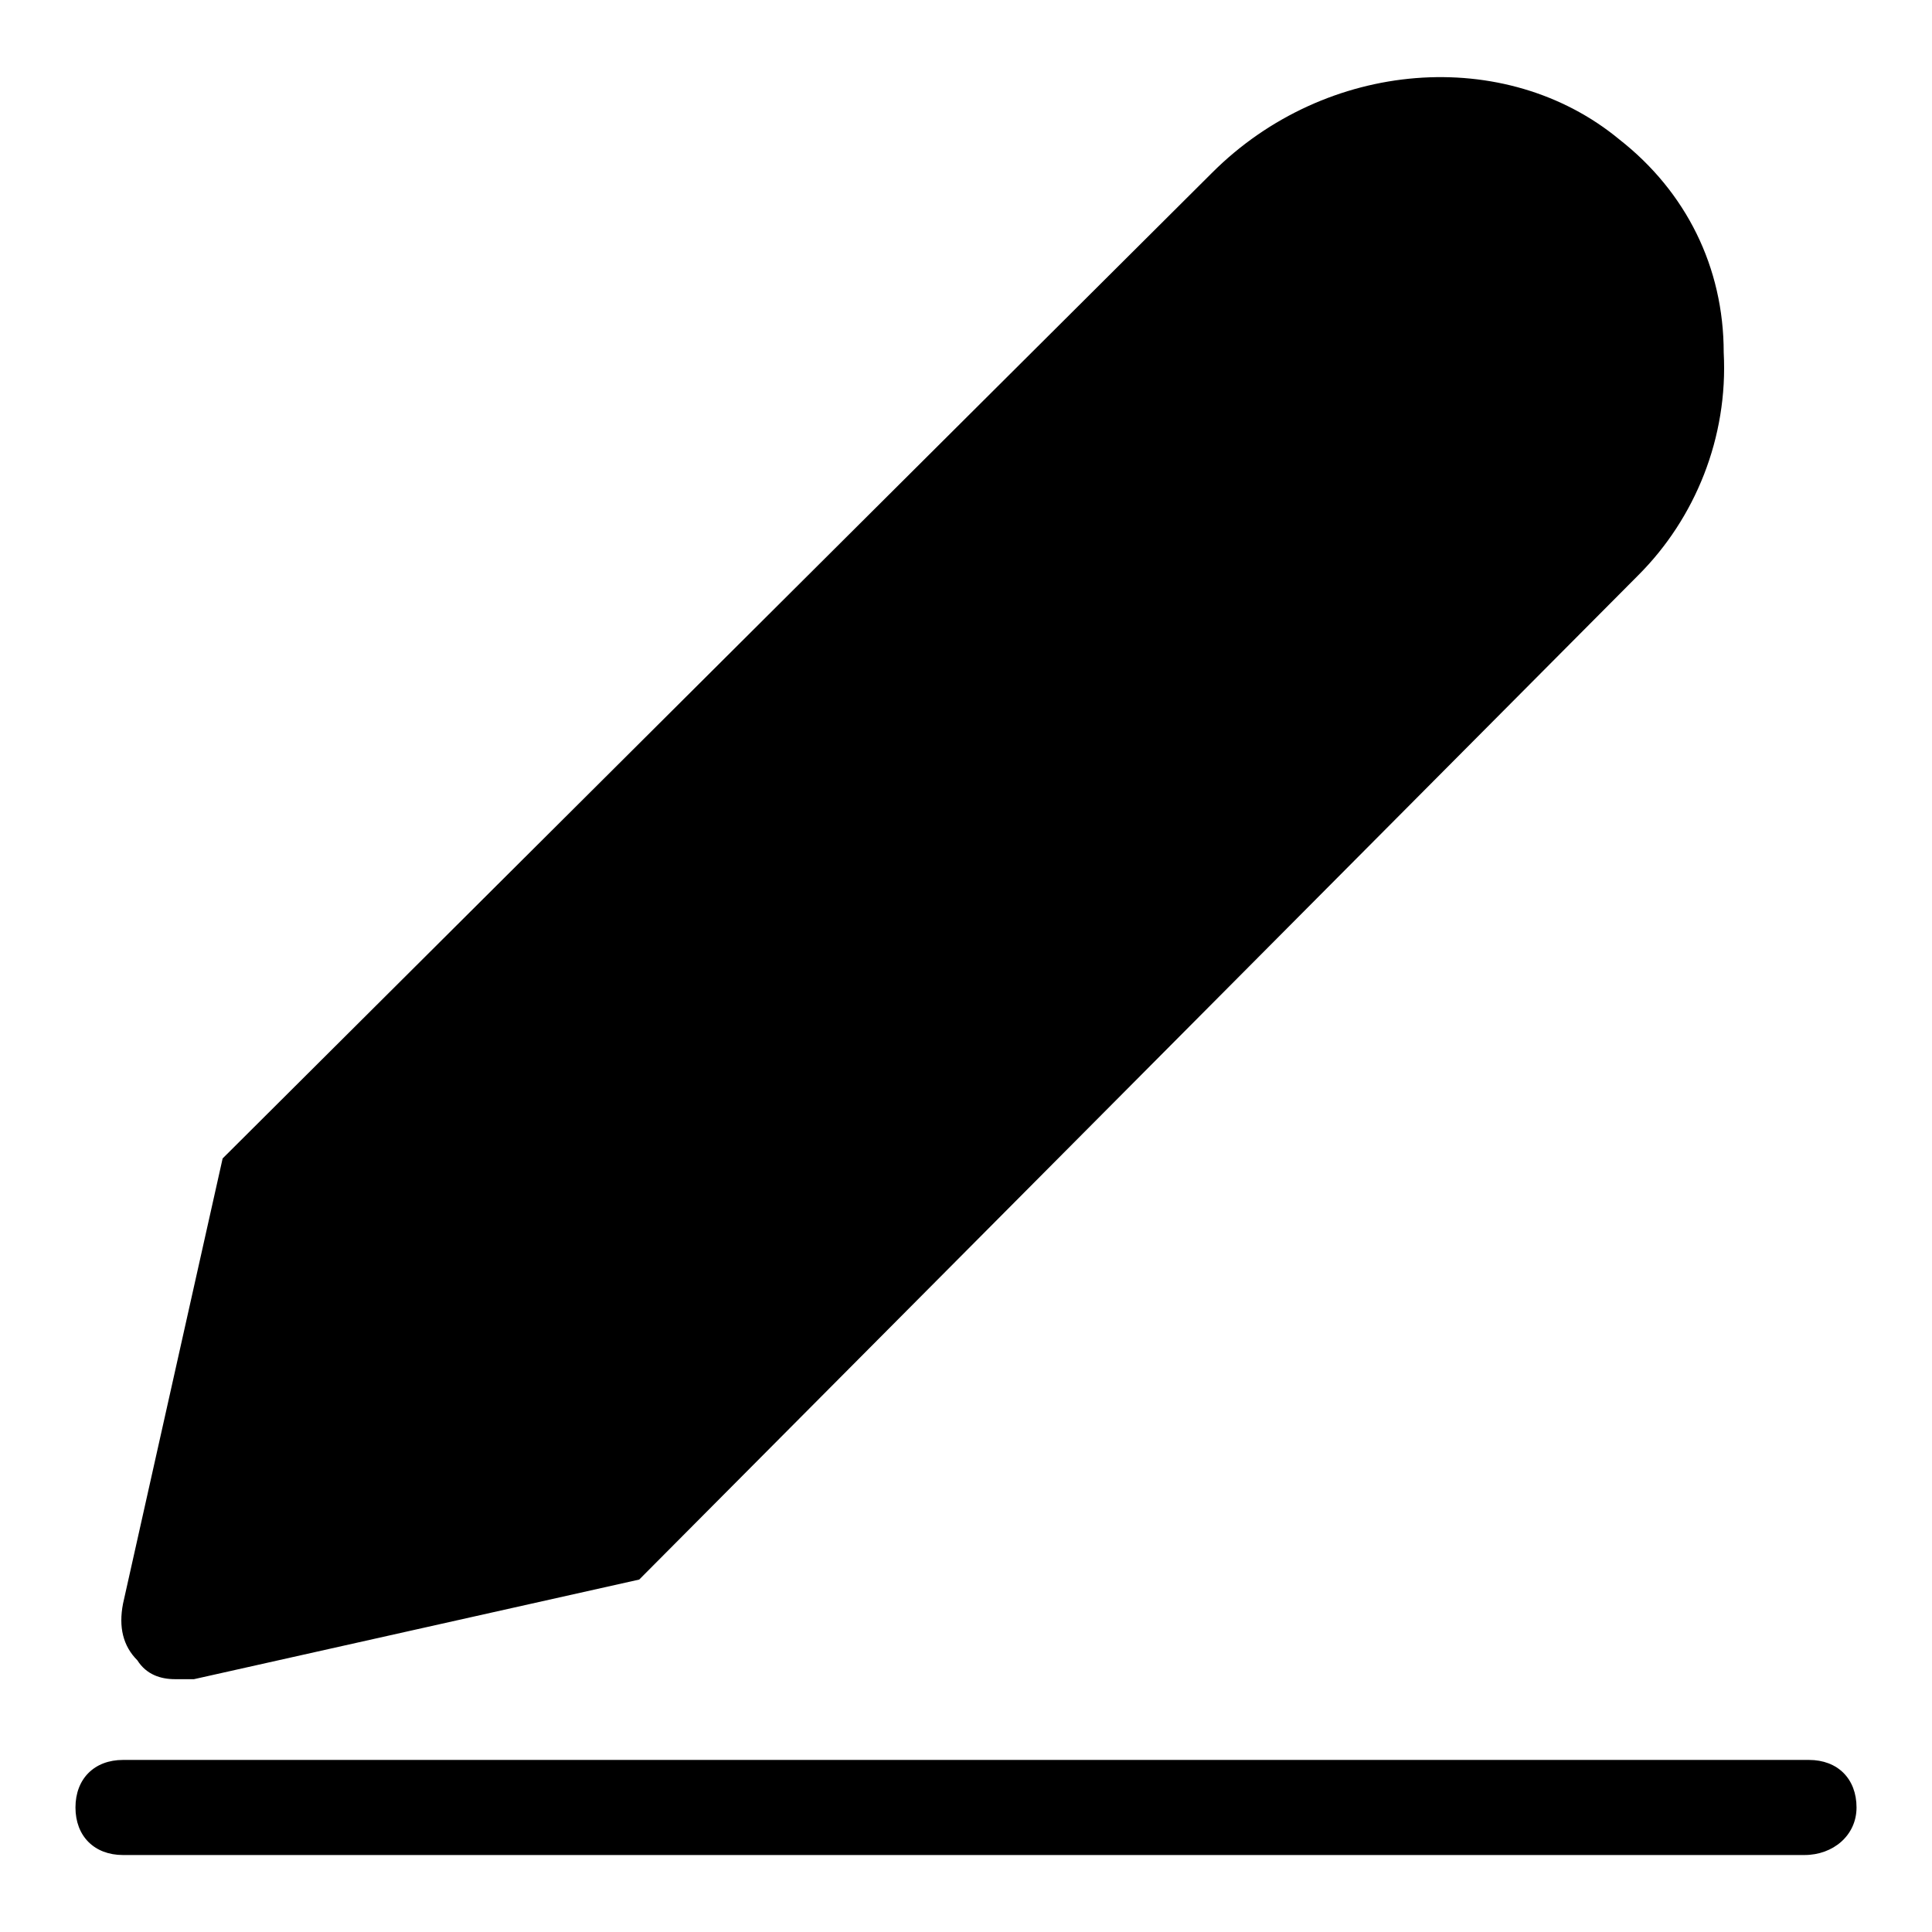
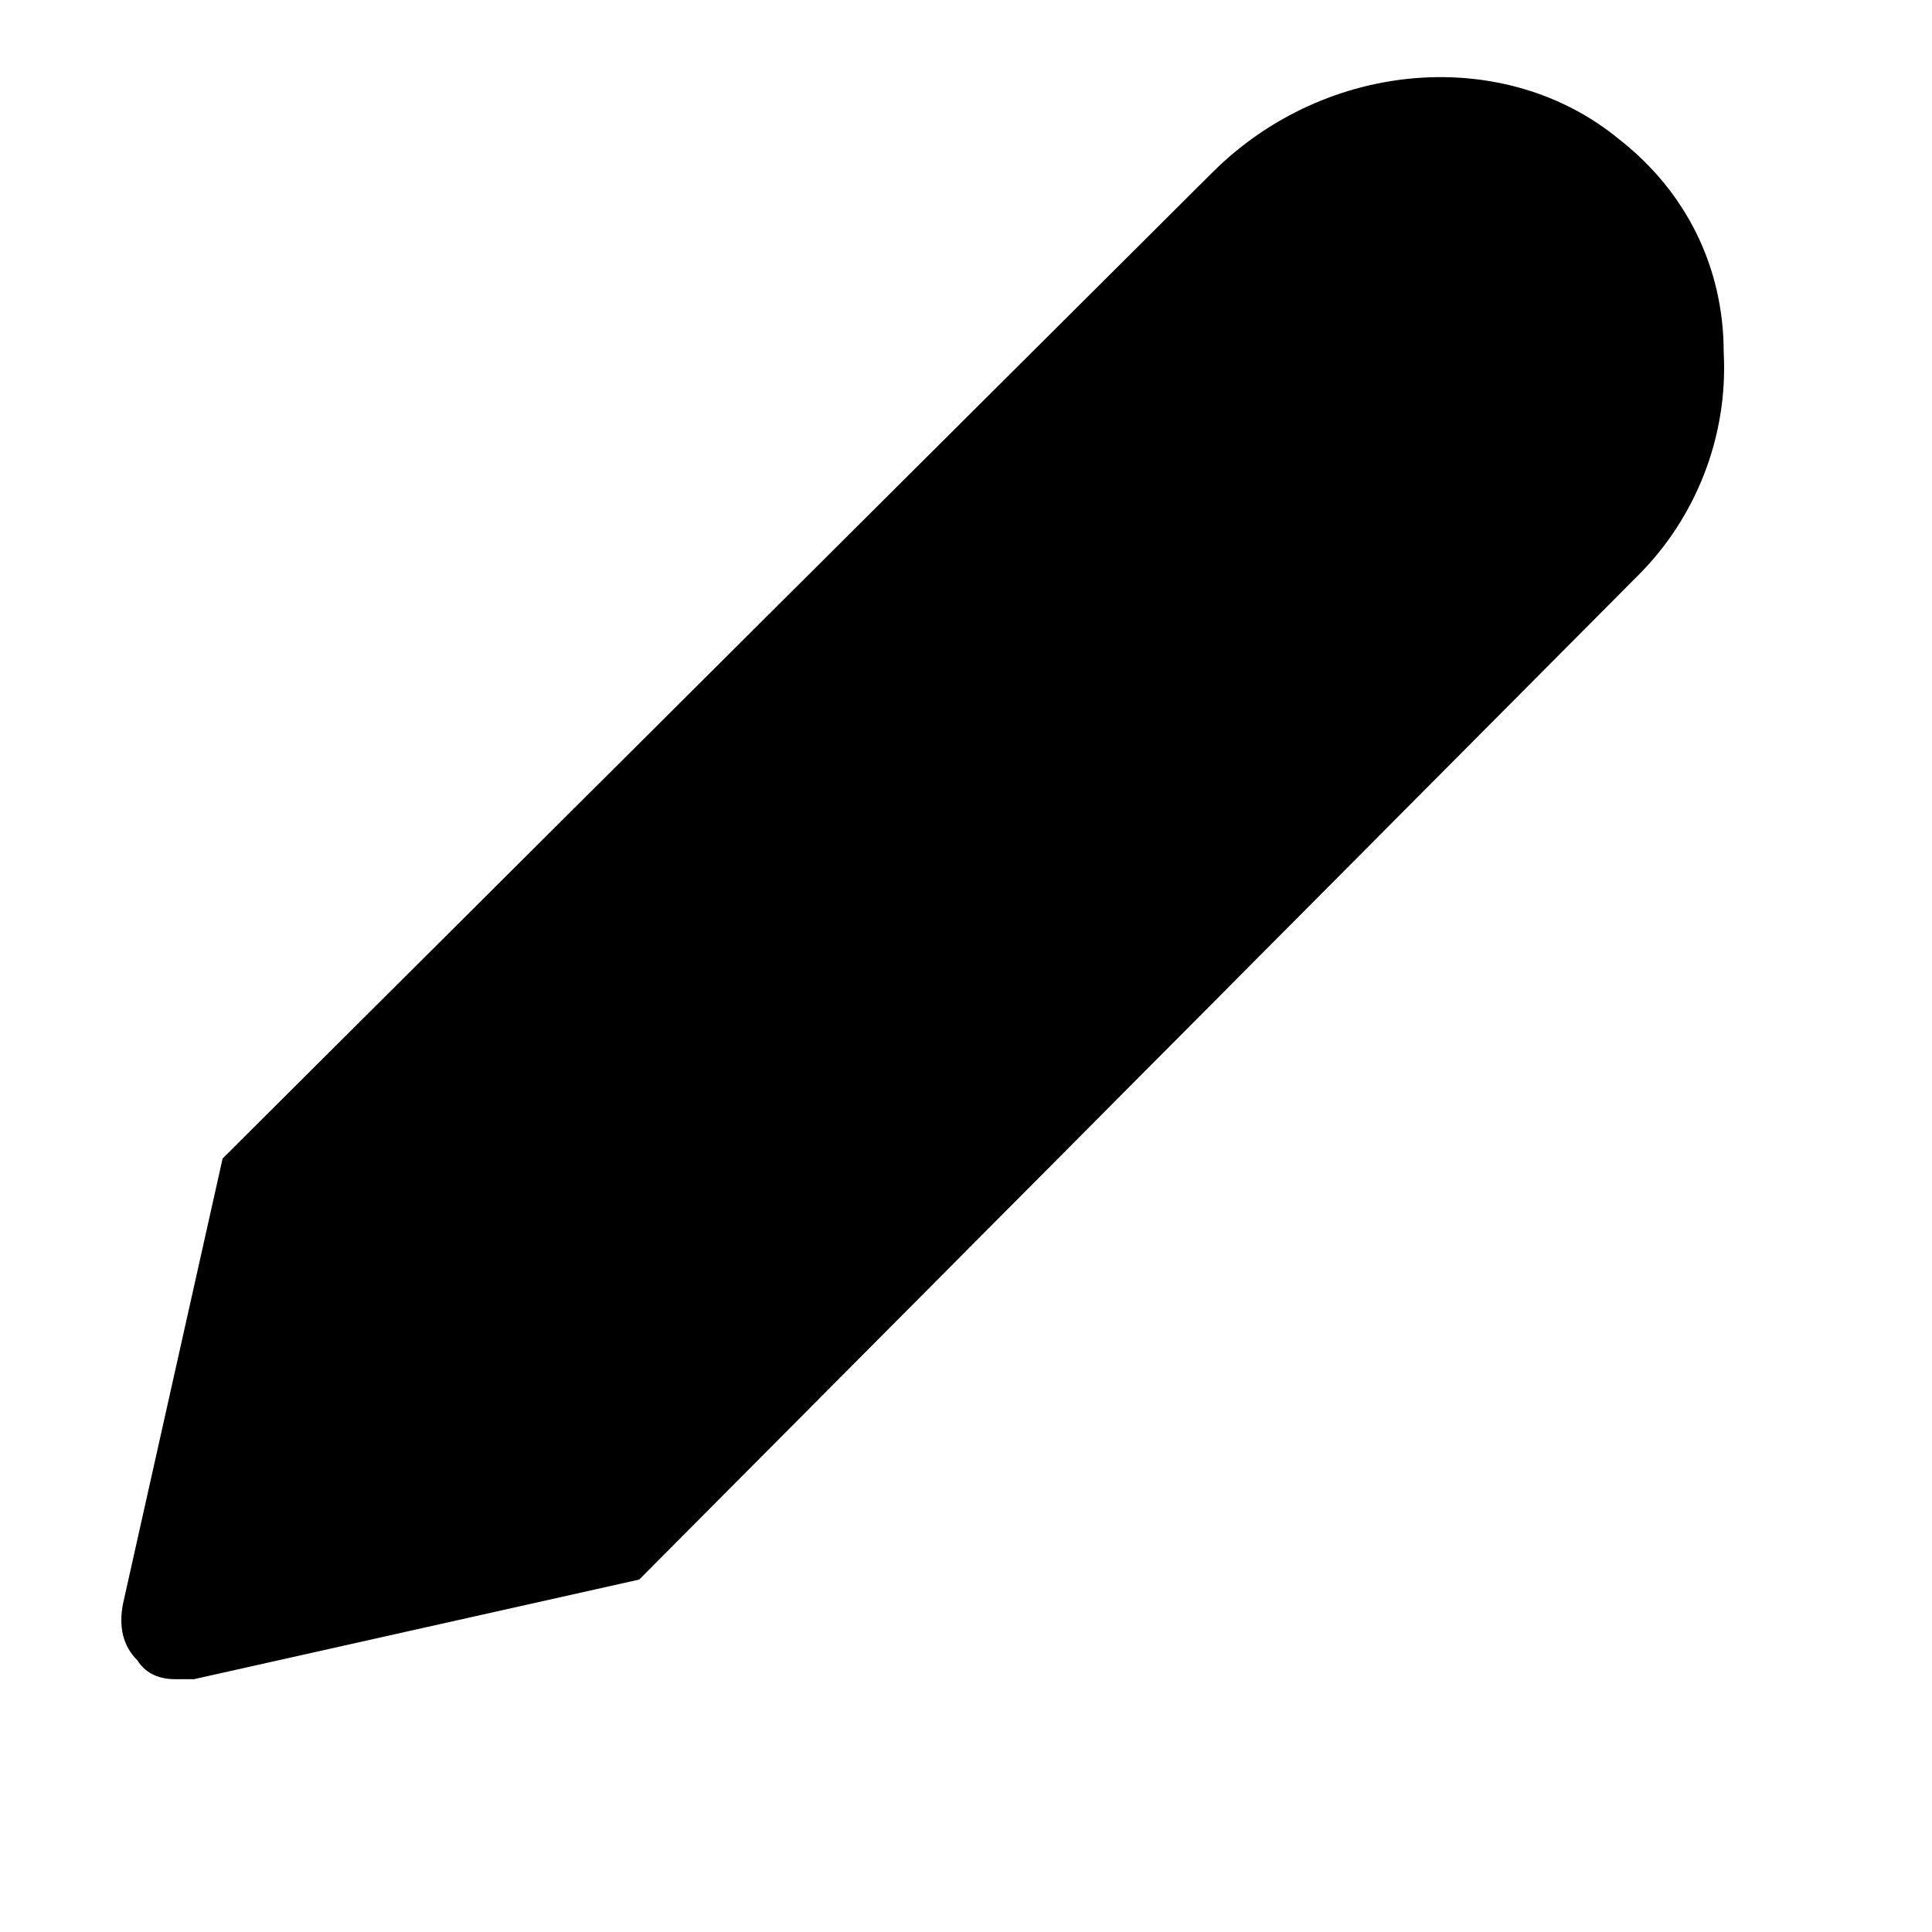
<svg xmlns="http://www.w3.org/2000/svg" version="1.1" x="0px" y="0px" viewBox="0 0 256 256" enable-background="new 0 0 256 256" xml:space="preserve">
  <g>
    <path fill="#000000" d="M212.7,21.1c-14.4-11.9-36.4-9.4-49.6,3.8L36.4,151.6l-3.8,3.8l-13.2,58.4c-0.6,3.1,1.9,6.3,5.6,5.6 l58.4-13.2l3.1-3.8l128-128C229.7,59.3,229.1,34.9,212.7,21.1L212.7,21.1z" />
    <path fill="#000000" d="M23.2,222.5c-1.9,0-3.8-0.6-5-2.5c-1.9-1.9-2.5-4.4-1.9-7.5l13.2-59L160.6,22.9c15.1-15.1,38.9-16.9,54-4.4 c8.8,6.9,13.8,16.9,13.8,28.2c0.6,11.3-3.8,22-11.3,29.5L84.7,209.3l-59,13.2H23.2z M35.1,156.6l-13.2,57.7v1.3 c0,0,0.6,0.6,1.3,0.6l57.7-12.6L212.1,72.5c6.3-6.3,10-15.7,9.4-25.1c-0.6-9.4-4.4-17.6-11.9-23.9c-12.6-10.7-32.6-8.8-45.8,3.8 L35.1,156.6z" />
-     <path fill="#000000" d="M174.4,50.6l-16.3-16.3c-1.3-1.3-1.3-3.8,0-5c1.3-1.3,3.8-1.3,5,0l16.3,16.3c1.3,1.3,1.3,3.8,0,5 C178.2,51.8,175.7,51.8,174.4,50.6z M165,60l-16.3-16.3c-1.3-1.3-1.3-3.8,0-5c1.3-1.3,3.8-1.3,5,0l16.3,16.3c1.3,1.3,1.3,3.8,0,5 C168.8,61.2,166.3,61.2,165,60z M94.1,189.9l-16.3-16.3c-1.3-1.3-1.3-3.8,0-5s3.8-1.3,5,0l16.3,16.3c1.3,1.3,1.3,3.8,0,5 C97.9,191.8,95.4,191.8,94.1,189.9z M84.7,199.3l-16.3-15.7c-1.3-1.3-1.3-3.8,0-5c1.3-1.3,3.8-1.3,5,0l16.3,16.3 c1.3,1.3,1.3,3.8,0,5C88.5,201.2,85.9,201.2,84.7,199.3z" />
-     <path fill="#000000" d="M174.4,50.6l-16.3-16.3c-1.3-1.3-1.3-3.8,0-5c1.3-1.3,3.8-1.3,5,0l16.3,16.3c1.3,1.3,1.3,3.8,0,5 C178.2,51.8,175.7,51.8,174.4,50.6z M165,60l-16.3-16.3c-1.3-1.3-1.3-3.8,0-5c1.3-1.3,3.8-1.3,5,0l16.3,16.3c1.3,1.3,1.3,3.8,0,5 C168.8,61.2,166.3,61.2,165,60z M94.1,189.9l-16.3-16.3c-1.3-1.3-1.3-3.8,0-5s3.8-1.3,5,0l16.3,16.3c1.3,1.3,1.3,3.8,0,5 C97.9,191.8,95.4,191.8,94.1,189.9z M84.7,199.3l-16.3-15.7c-1.3-1.3-1.3-3.8,0-5c1.3-1.3,3.8-1.3,5,0l16.3,16.3 c1.3,1.3,1.3,3.8,0,5C88.5,201.2,85.9,201.2,84.7,199.3z" />
-     <path fill="#000000" d="M239.1,245.8H16.3c-3.8,0-6.3-2.5-6.3-6.3c0-3.8,2.5-6.3,6.3-6.3h223.4c3.8,0,6.3,2.5,6.3,6.3 C246,243.2,242.9,245.8,239.1,245.8L239.1,245.8z" />
  </g>
</svg>